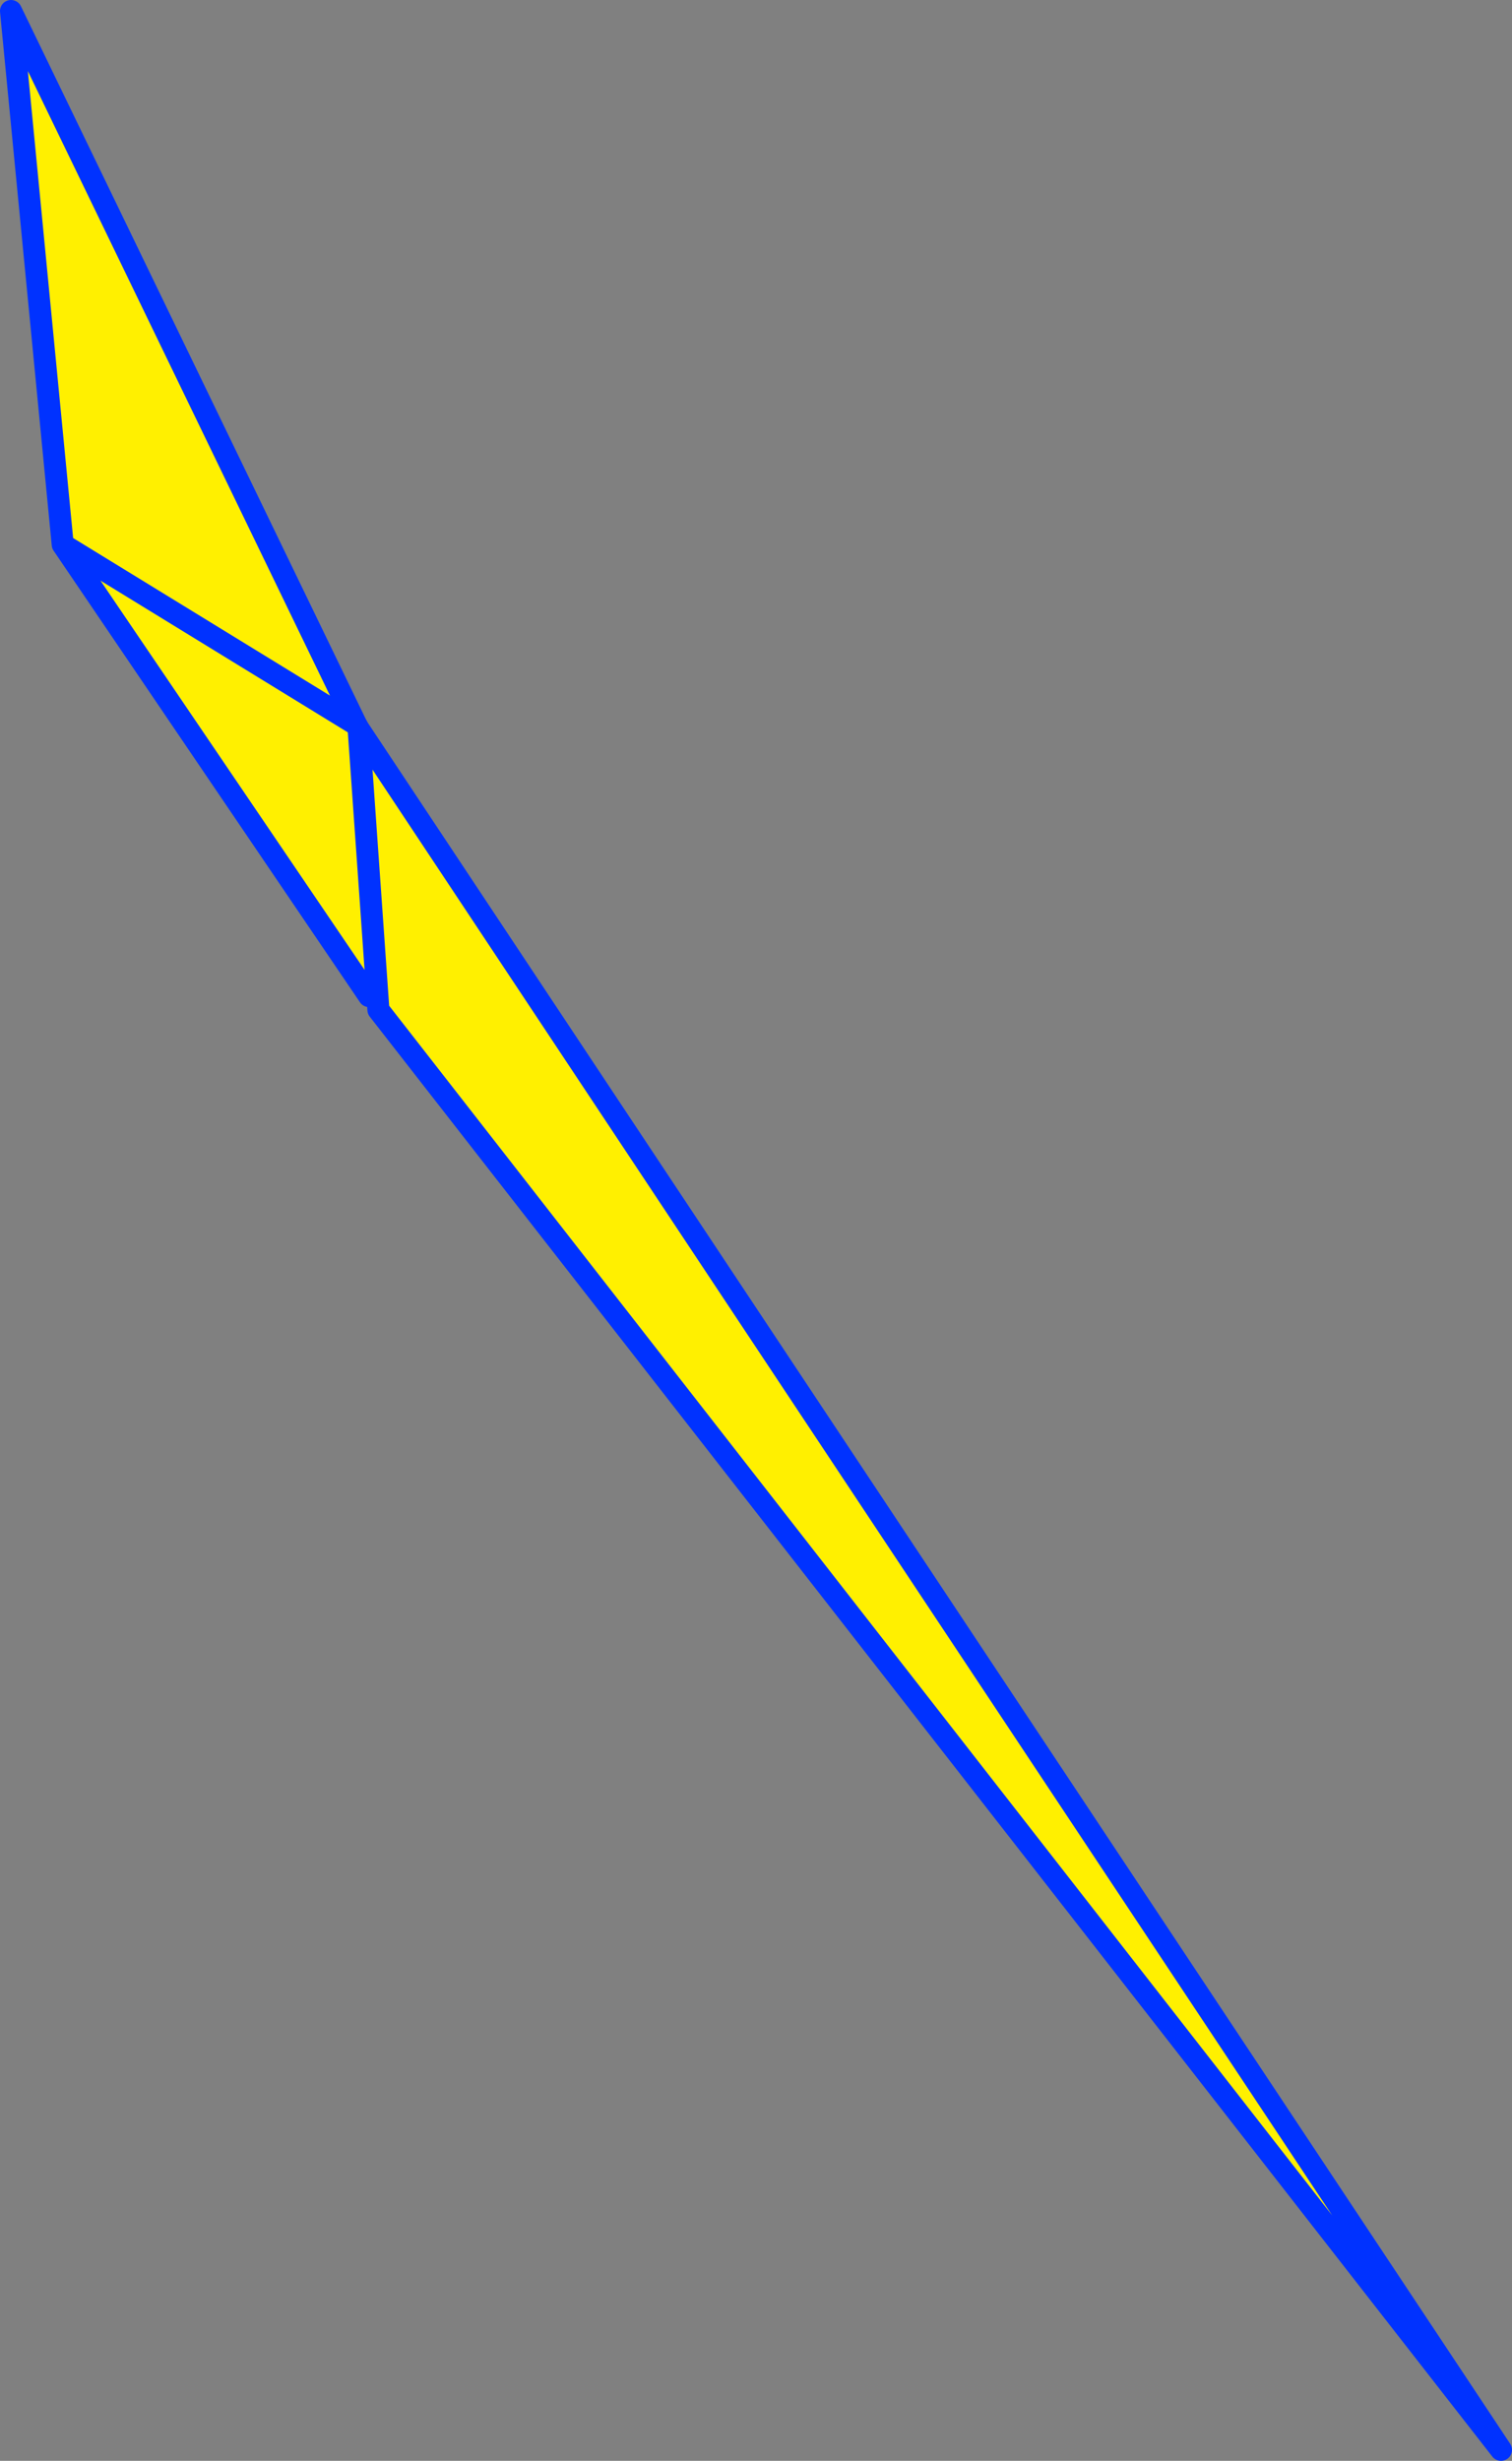
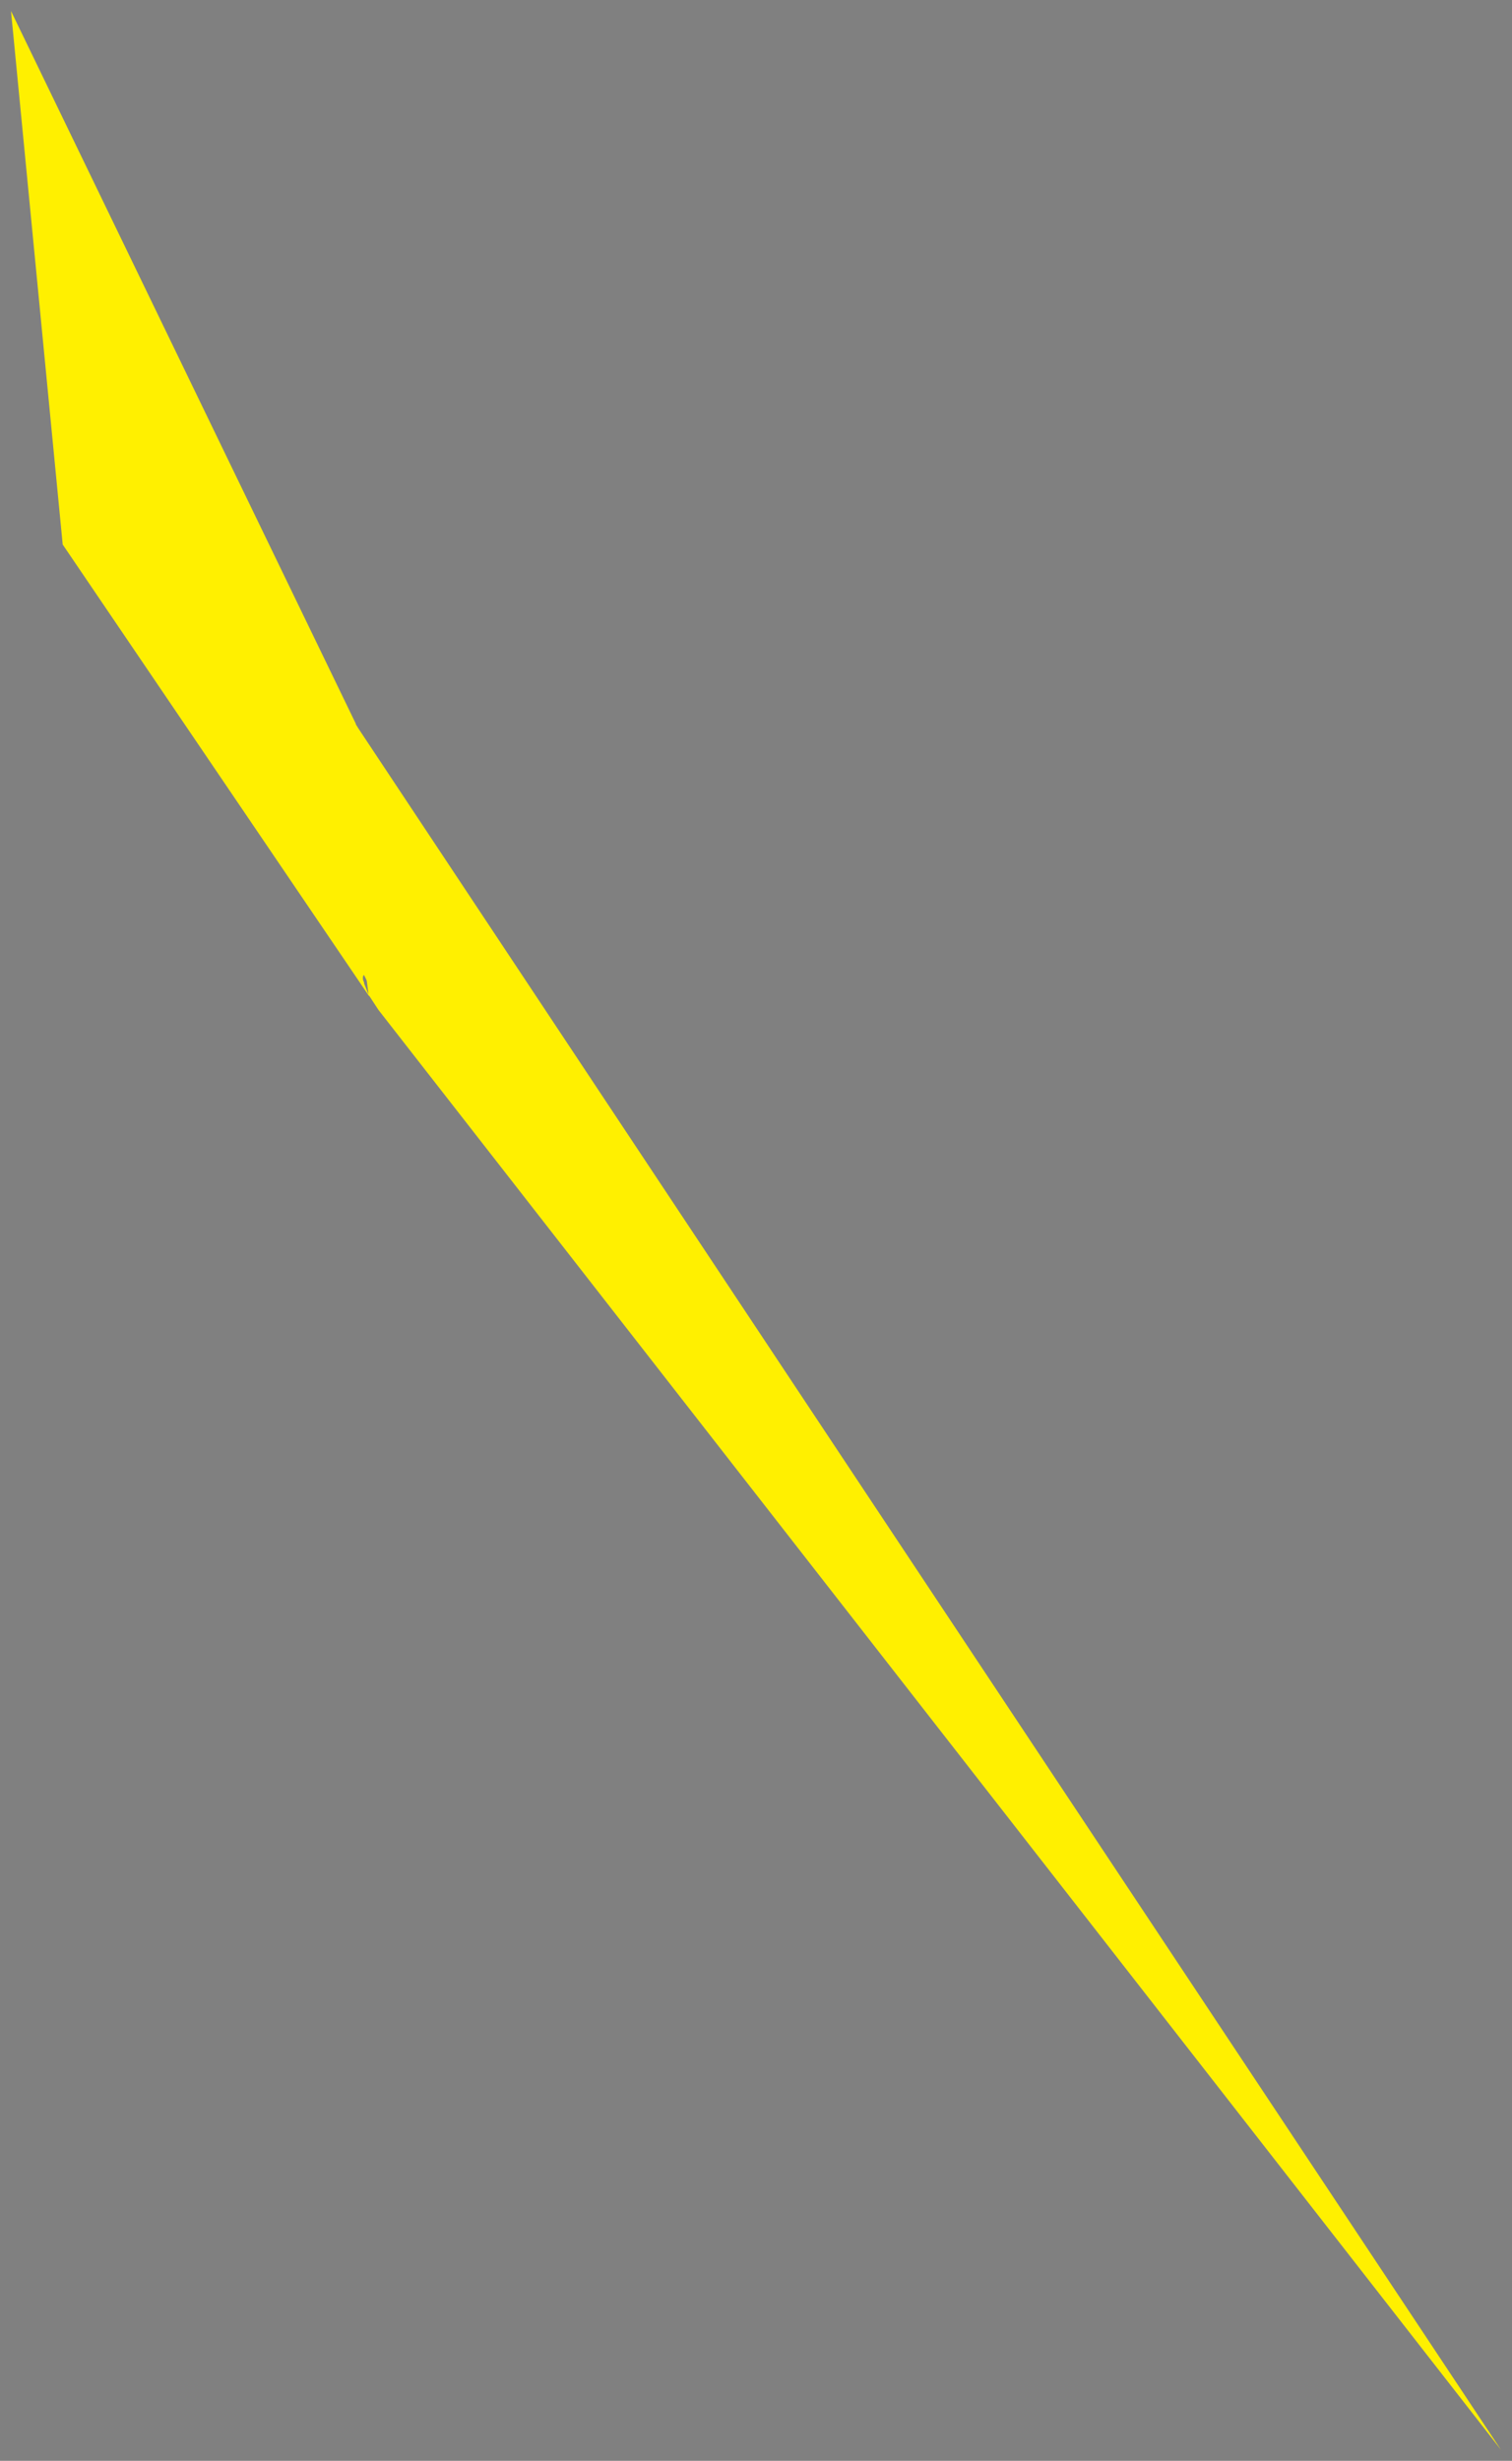
<svg xmlns="http://www.w3.org/2000/svg" height="223.7px" width="137.45px">
  <rect width="100%" height="100%" fill="#808080" stroke="none" />
  <g transform="matrix(1.0, 0.0, 0.0, 1.0, -303.95, -146.4)">
    <path d="M336.3 212.2 L336.3 212.25 336.55 212.65 338.35 238.2 336.55 212.65 440.4 369.1 338.35 238.2 337.5 236.9 337.5 236.95 309.65 195.9 304.95 147.4 336.3 212.2 M336.3 212.25 L309.65 195.9 336.3 212.25 M337.05 235.05 L337.0 235.05 Q336.85 235.35 337.05 235.7 L337.05 235.8 337.45 236.8 337.3 235.6 337.25 235.45 337.05 235.05" fill="#fff000" fill-rule="evenodd" stroke="none" />
-     <path d="M336.3 212.2 L336.3 212.25 336.55 212.65 336.3 212.2 304.95 147.4 309.65 195.9 336.3 212.25 M338.35 238.2 L336.55 212.65 440.4 369.1 338.35 238.2 M337.5 236.95 L309.65 195.9" fill="none" stroke="#0032ff" stroke-linecap="round" stroke-linejoin="round" stroke-width="2.0" />
  </g>
</svg>